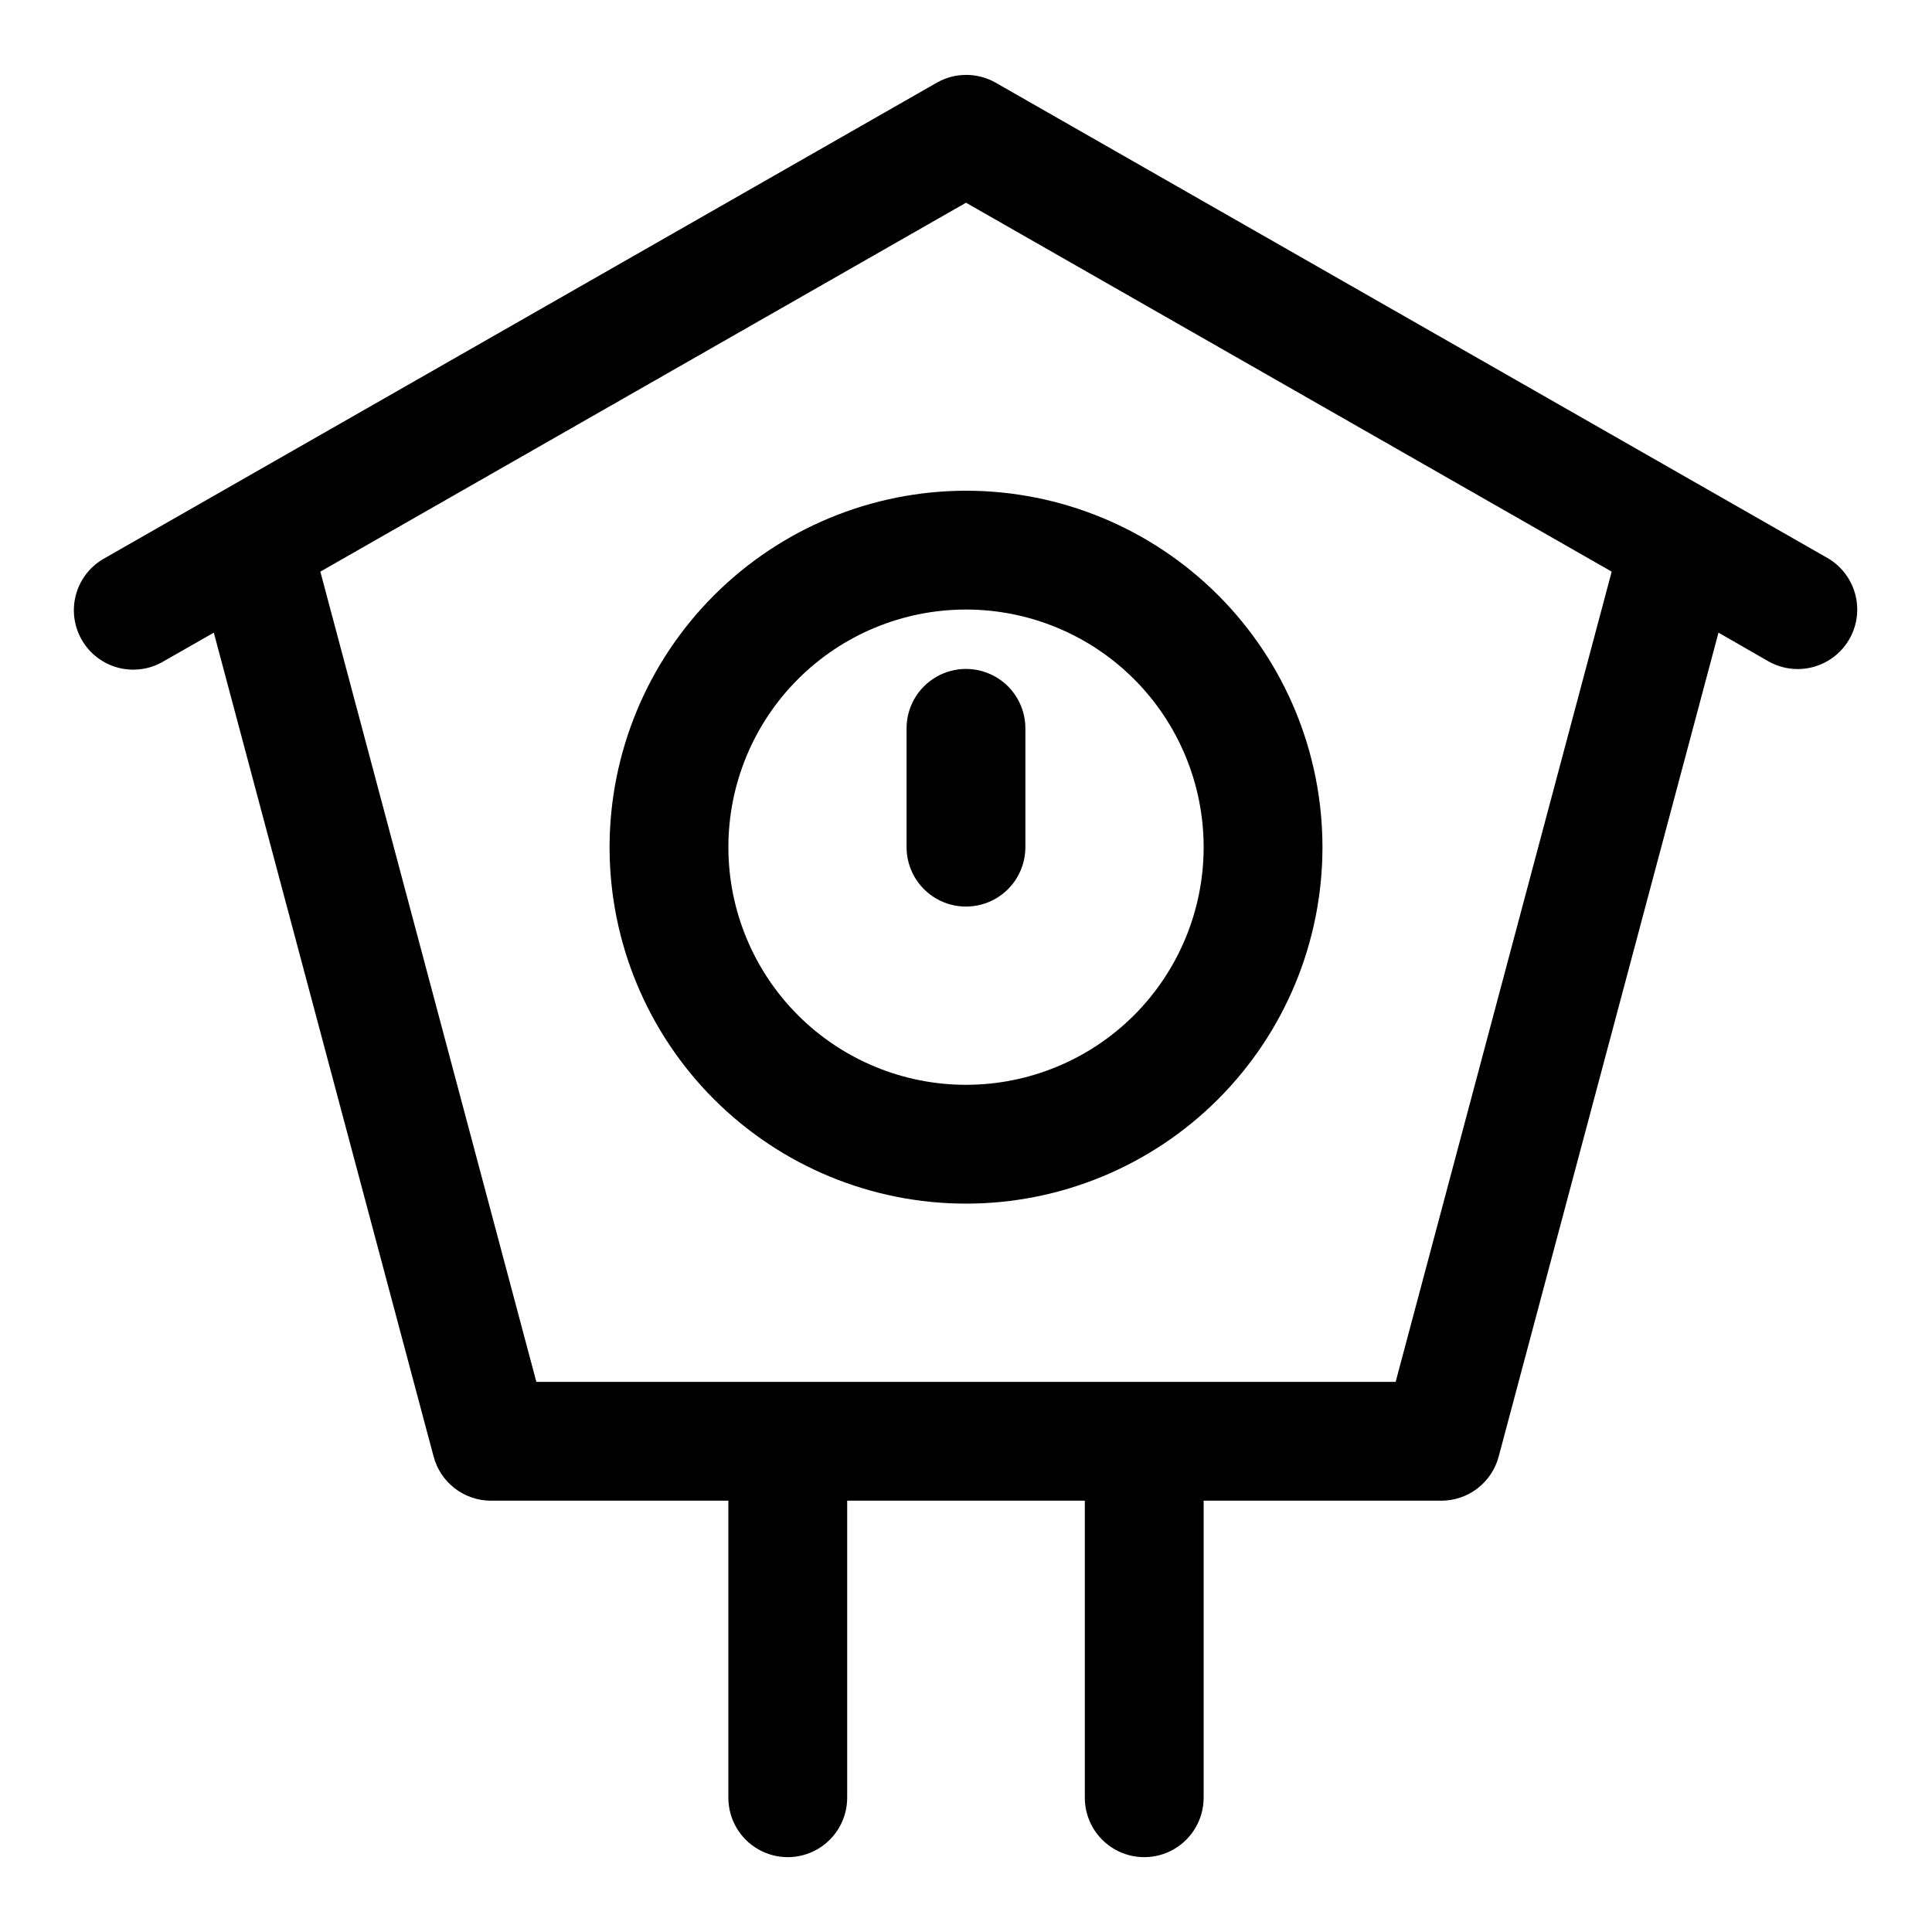
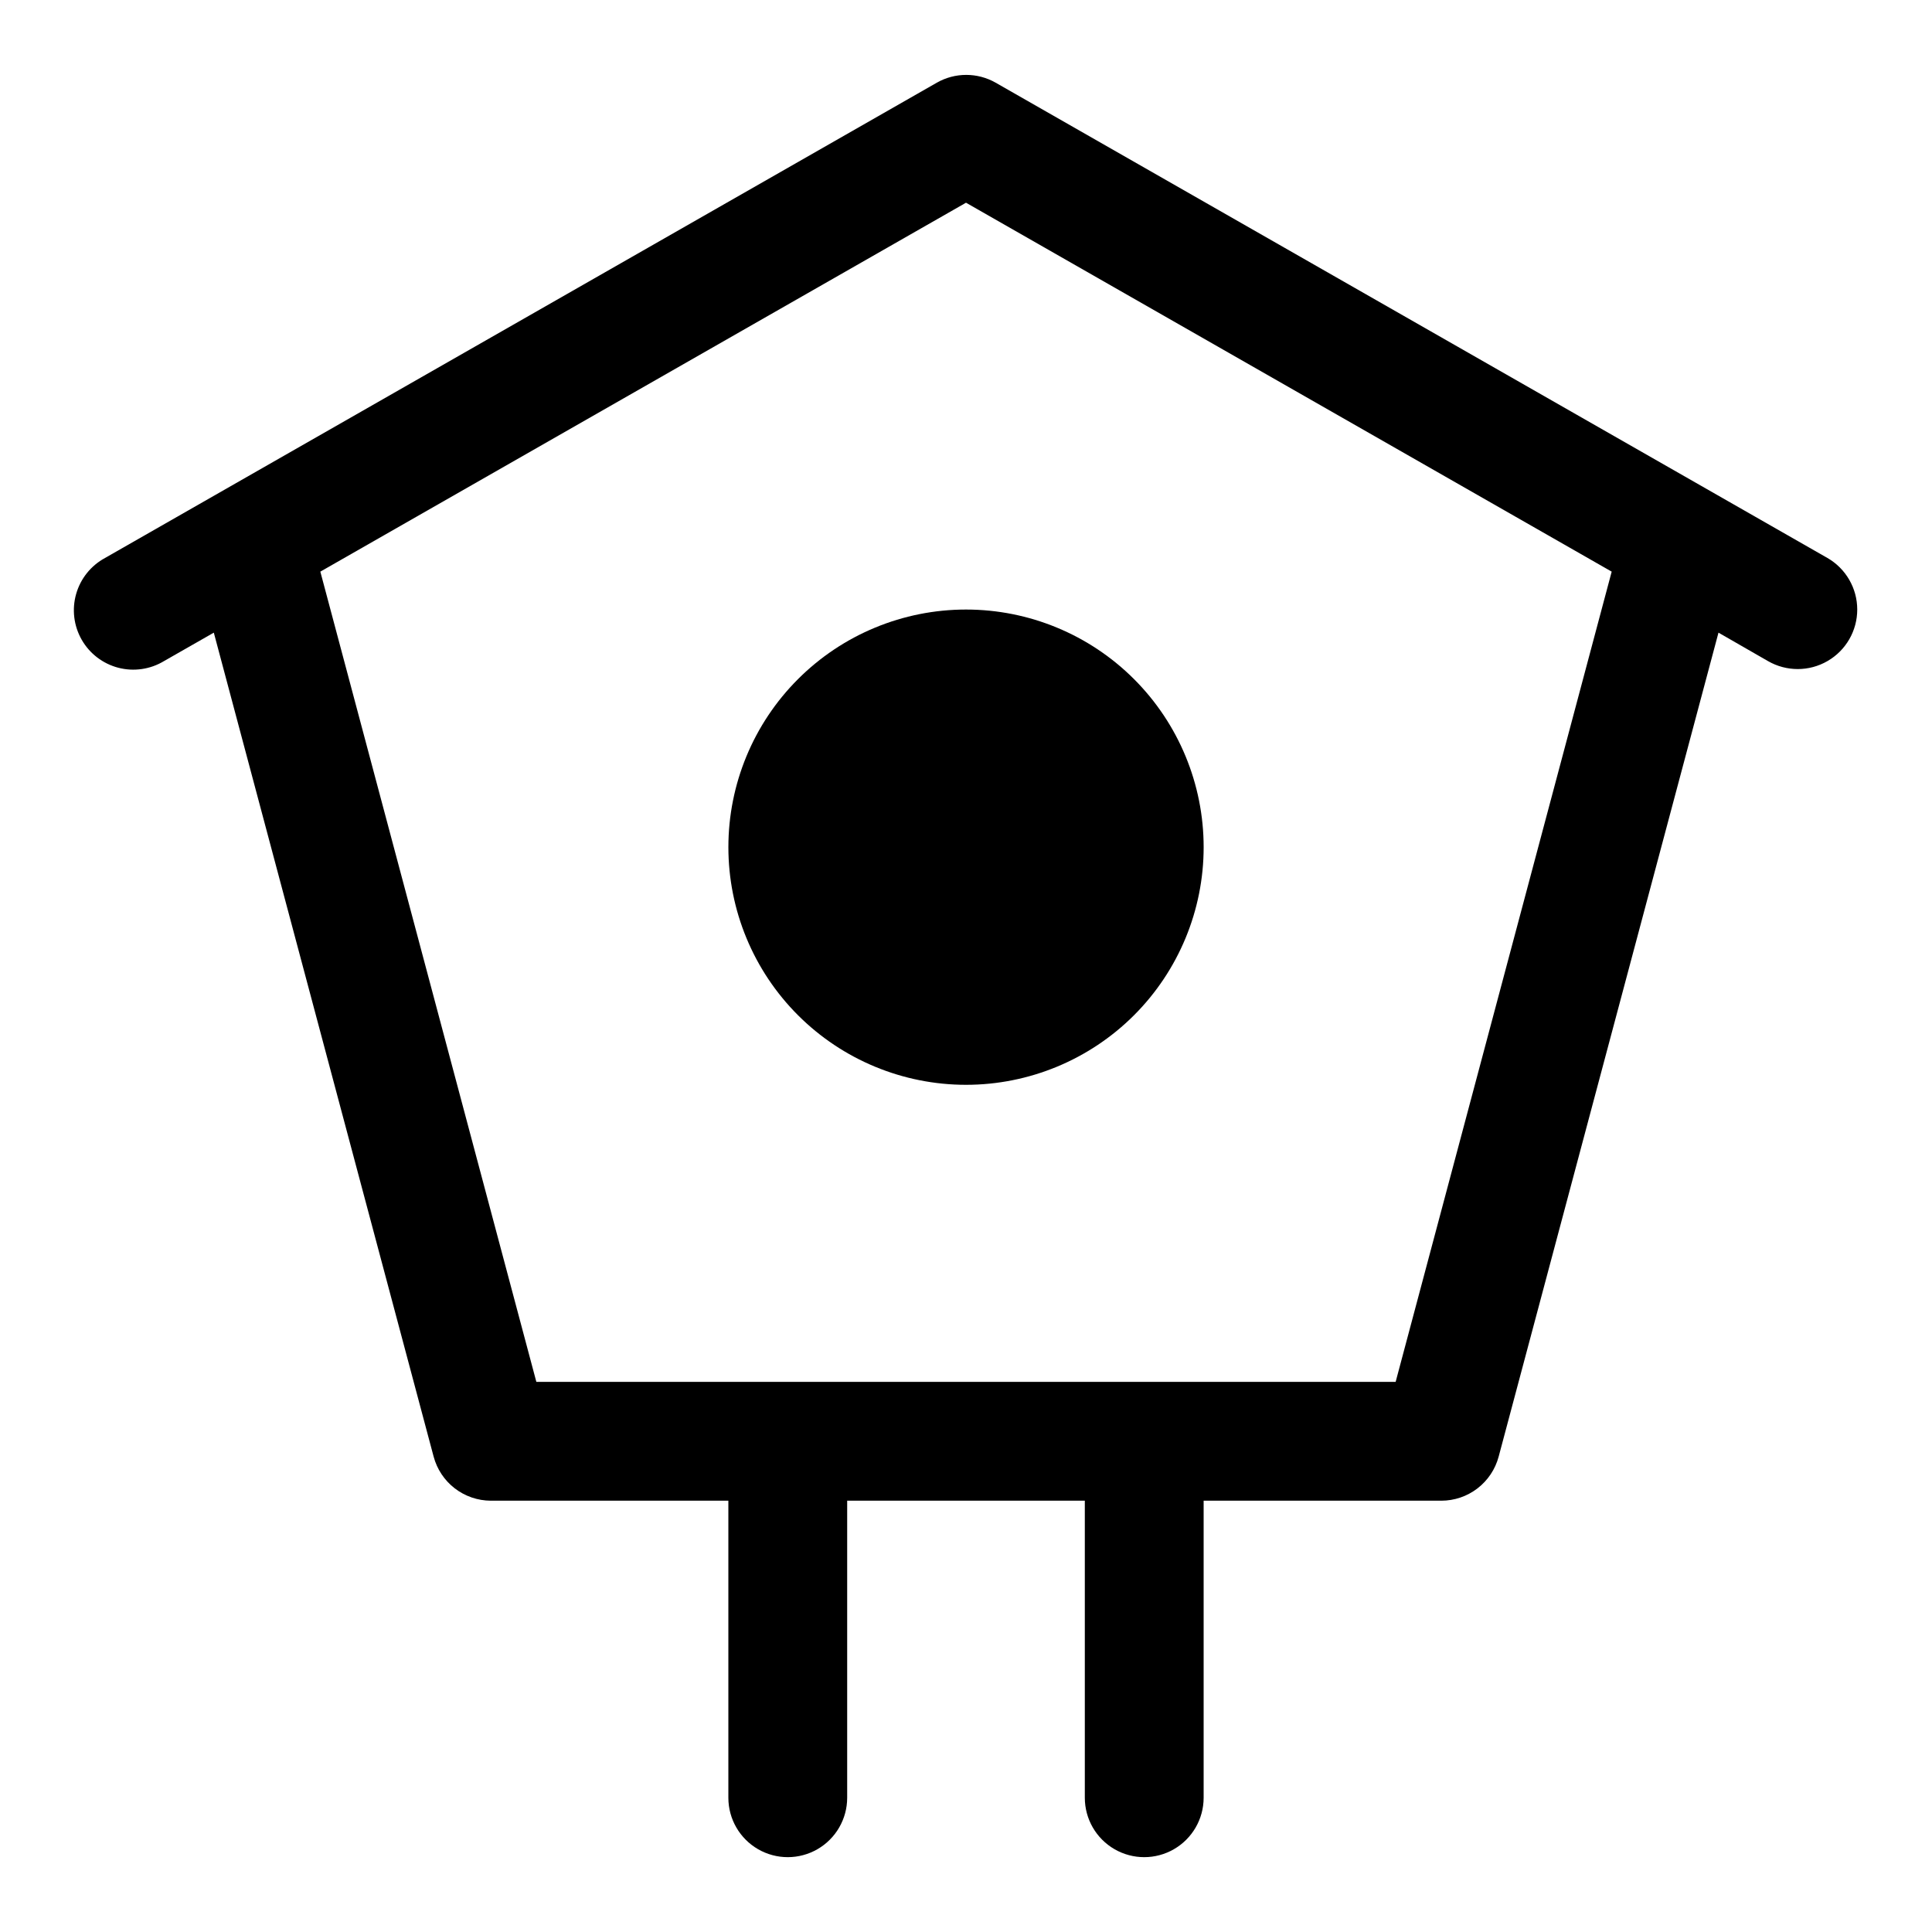
<svg xmlns="http://www.w3.org/2000/svg" fill="#000000" width="800px" height="800px" version="1.1" viewBox="144 144 512 512">
  <g>
    <path d="m628.29 291.87-220.42-125.95c-4.84-2.762-10.781-2.762-15.617 0l-220.42 125.95c-3.731 2.016-6.488 5.453-7.652 9.531-1.164 4.074-0.637 8.449 1.469 12.133 2.102 3.68 5.602 6.359 9.707 7.426 4.102 1.066 8.465 0.434 12.094-1.758l13.211-7.543 58.254 218.36c0.891 3.34 2.852 6.289 5.586 8.402 2.734 2.109 6.09 3.262 9.543 3.281h62.977v78.719c0 5.625 3 10.824 7.871 13.637 4.871 2.812 10.871 2.812 15.742 0 4.871-2.812 7.875-8.012 7.875-13.637v-78.719h62.977v78.719c0 5.625 3 10.824 7.871 13.637s10.871 2.812 15.742 0c4.871-2.812 7.875-8.012 7.875-13.637v-78.719h62.977-0.004c3.469 0 6.84-1.145 9.59-3.258s4.727-5.074 5.621-8.426l58.254-218.36 13.129 7.543c4.883 2.812 10.895 2.809 15.77-0.016 4.879-2.82 7.879-8.031 7.875-13.664-0.008-5.637-3.019-10.84-7.898-13.652zm-114.43 218.34h-227.72l-57.246-214.72 171.11-97.77 171.11 97.77z" />
-     <path d="m384.25 337.02v31.488c0 5.625 3 10.82 7.871 13.633s10.875 2.812 15.746 0 7.871-8.008 7.871-13.633v-31.488c0-5.625-3-10.824-7.871-13.637s-10.875-2.812-15.746 0-7.871 8.012-7.871 13.637z" />
-     <path d="m305.54 368.51c0 25.051 9.953 49.078 27.668 66.797 17.715 17.715 41.742 27.668 66.797 27.668 25.051 0 49.078-9.953 66.793-27.668 17.719-17.719 27.668-41.746 27.668-66.797 0-25.055-9.949-49.082-27.668-66.797-17.715-17.715-41.742-27.668-66.793-27.668-25.047 0.027-49.055 9.992-66.766 27.699-17.711 17.711-27.672 41.719-27.699 66.766zm157.44 0c0 16.699-6.637 32.719-18.445 44.531-11.812 11.809-27.832 18.445-44.531 18.445-16.703 0-32.723-6.637-44.531-18.445-11.812-11.812-18.445-27.832-18.445-44.531 0-16.703 6.633-32.723 18.445-44.531 11.809-11.812 27.828-18.445 44.531-18.445 16.699 0 32.719 6.633 44.531 18.445 11.809 11.809 18.445 27.828 18.445 44.531z" />
+     <path d="m305.54 368.51zm157.44 0c0 16.699-6.637 32.719-18.445 44.531-11.812 11.809-27.832 18.445-44.531 18.445-16.703 0-32.723-6.637-44.531-18.445-11.812-11.812-18.445-27.832-18.445-44.531 0-16.703 6.633-32.723 18.445-44.531 11.809-11.812 27.828-18.445 44.531-18.445 16.699 0 32.719 6.633 44.531 18.445 11.809 11.809 18.445 27.828 18.445 44.531z" />
  </g>
</svg>